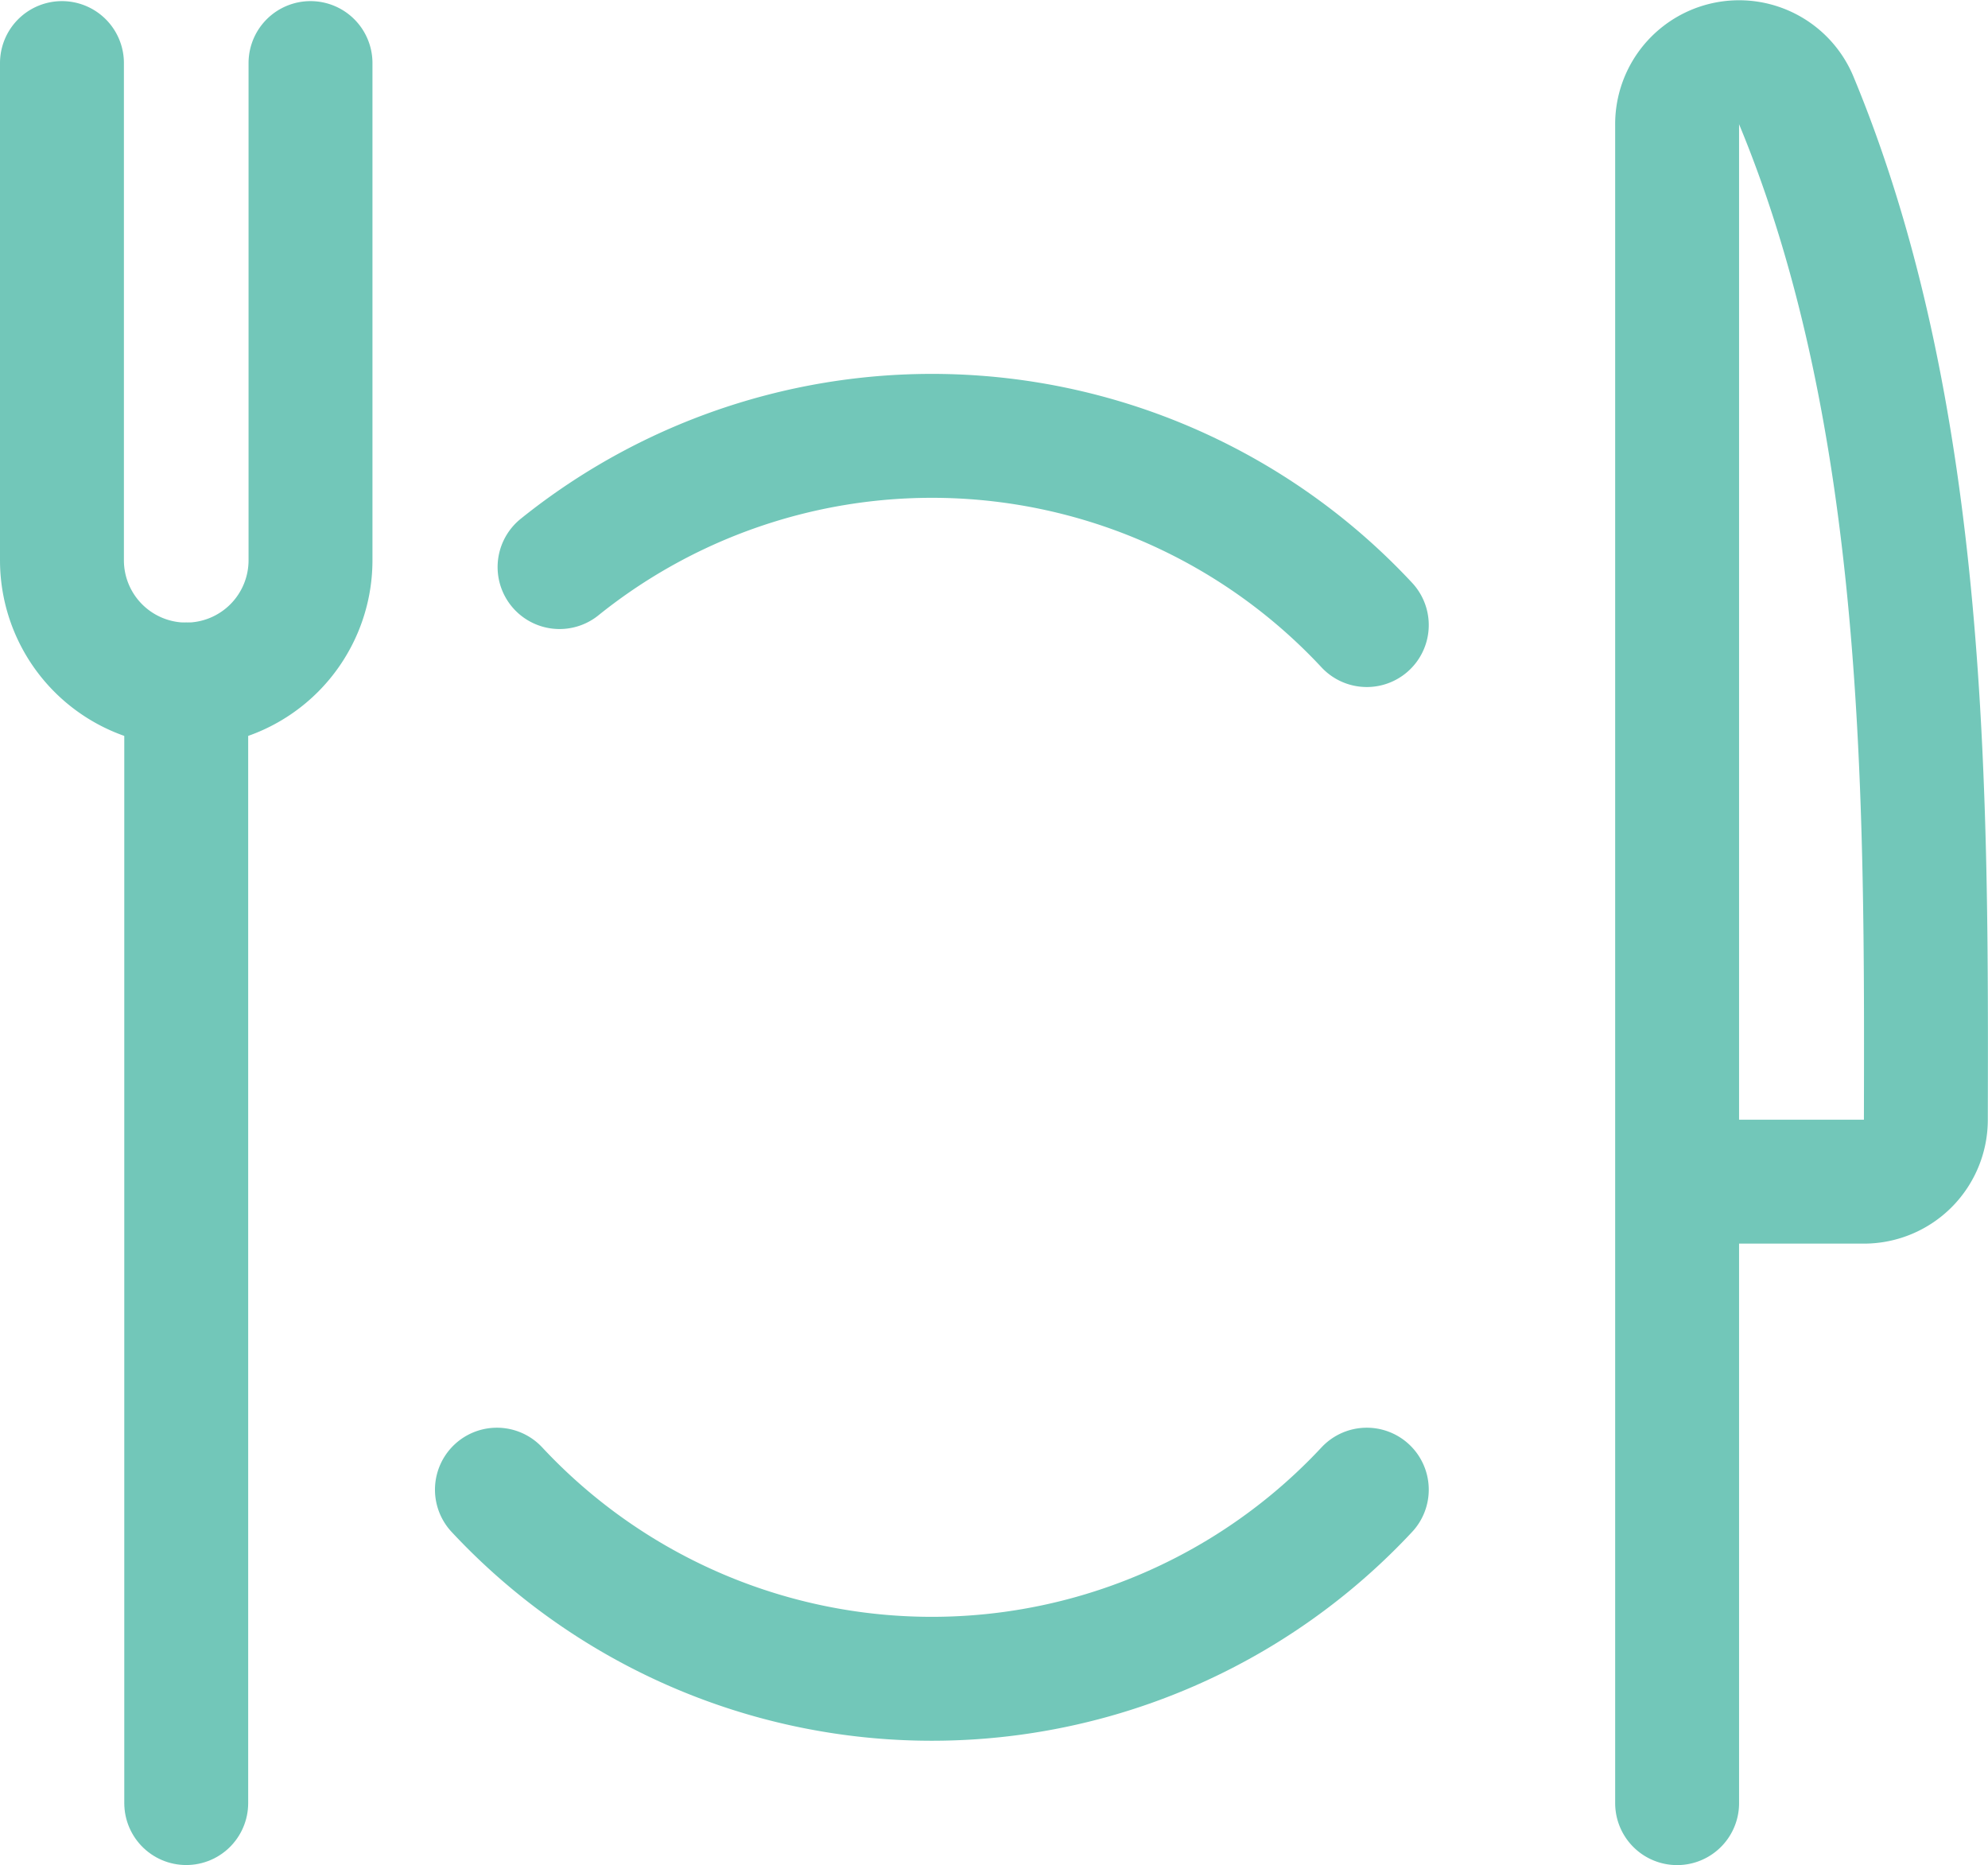
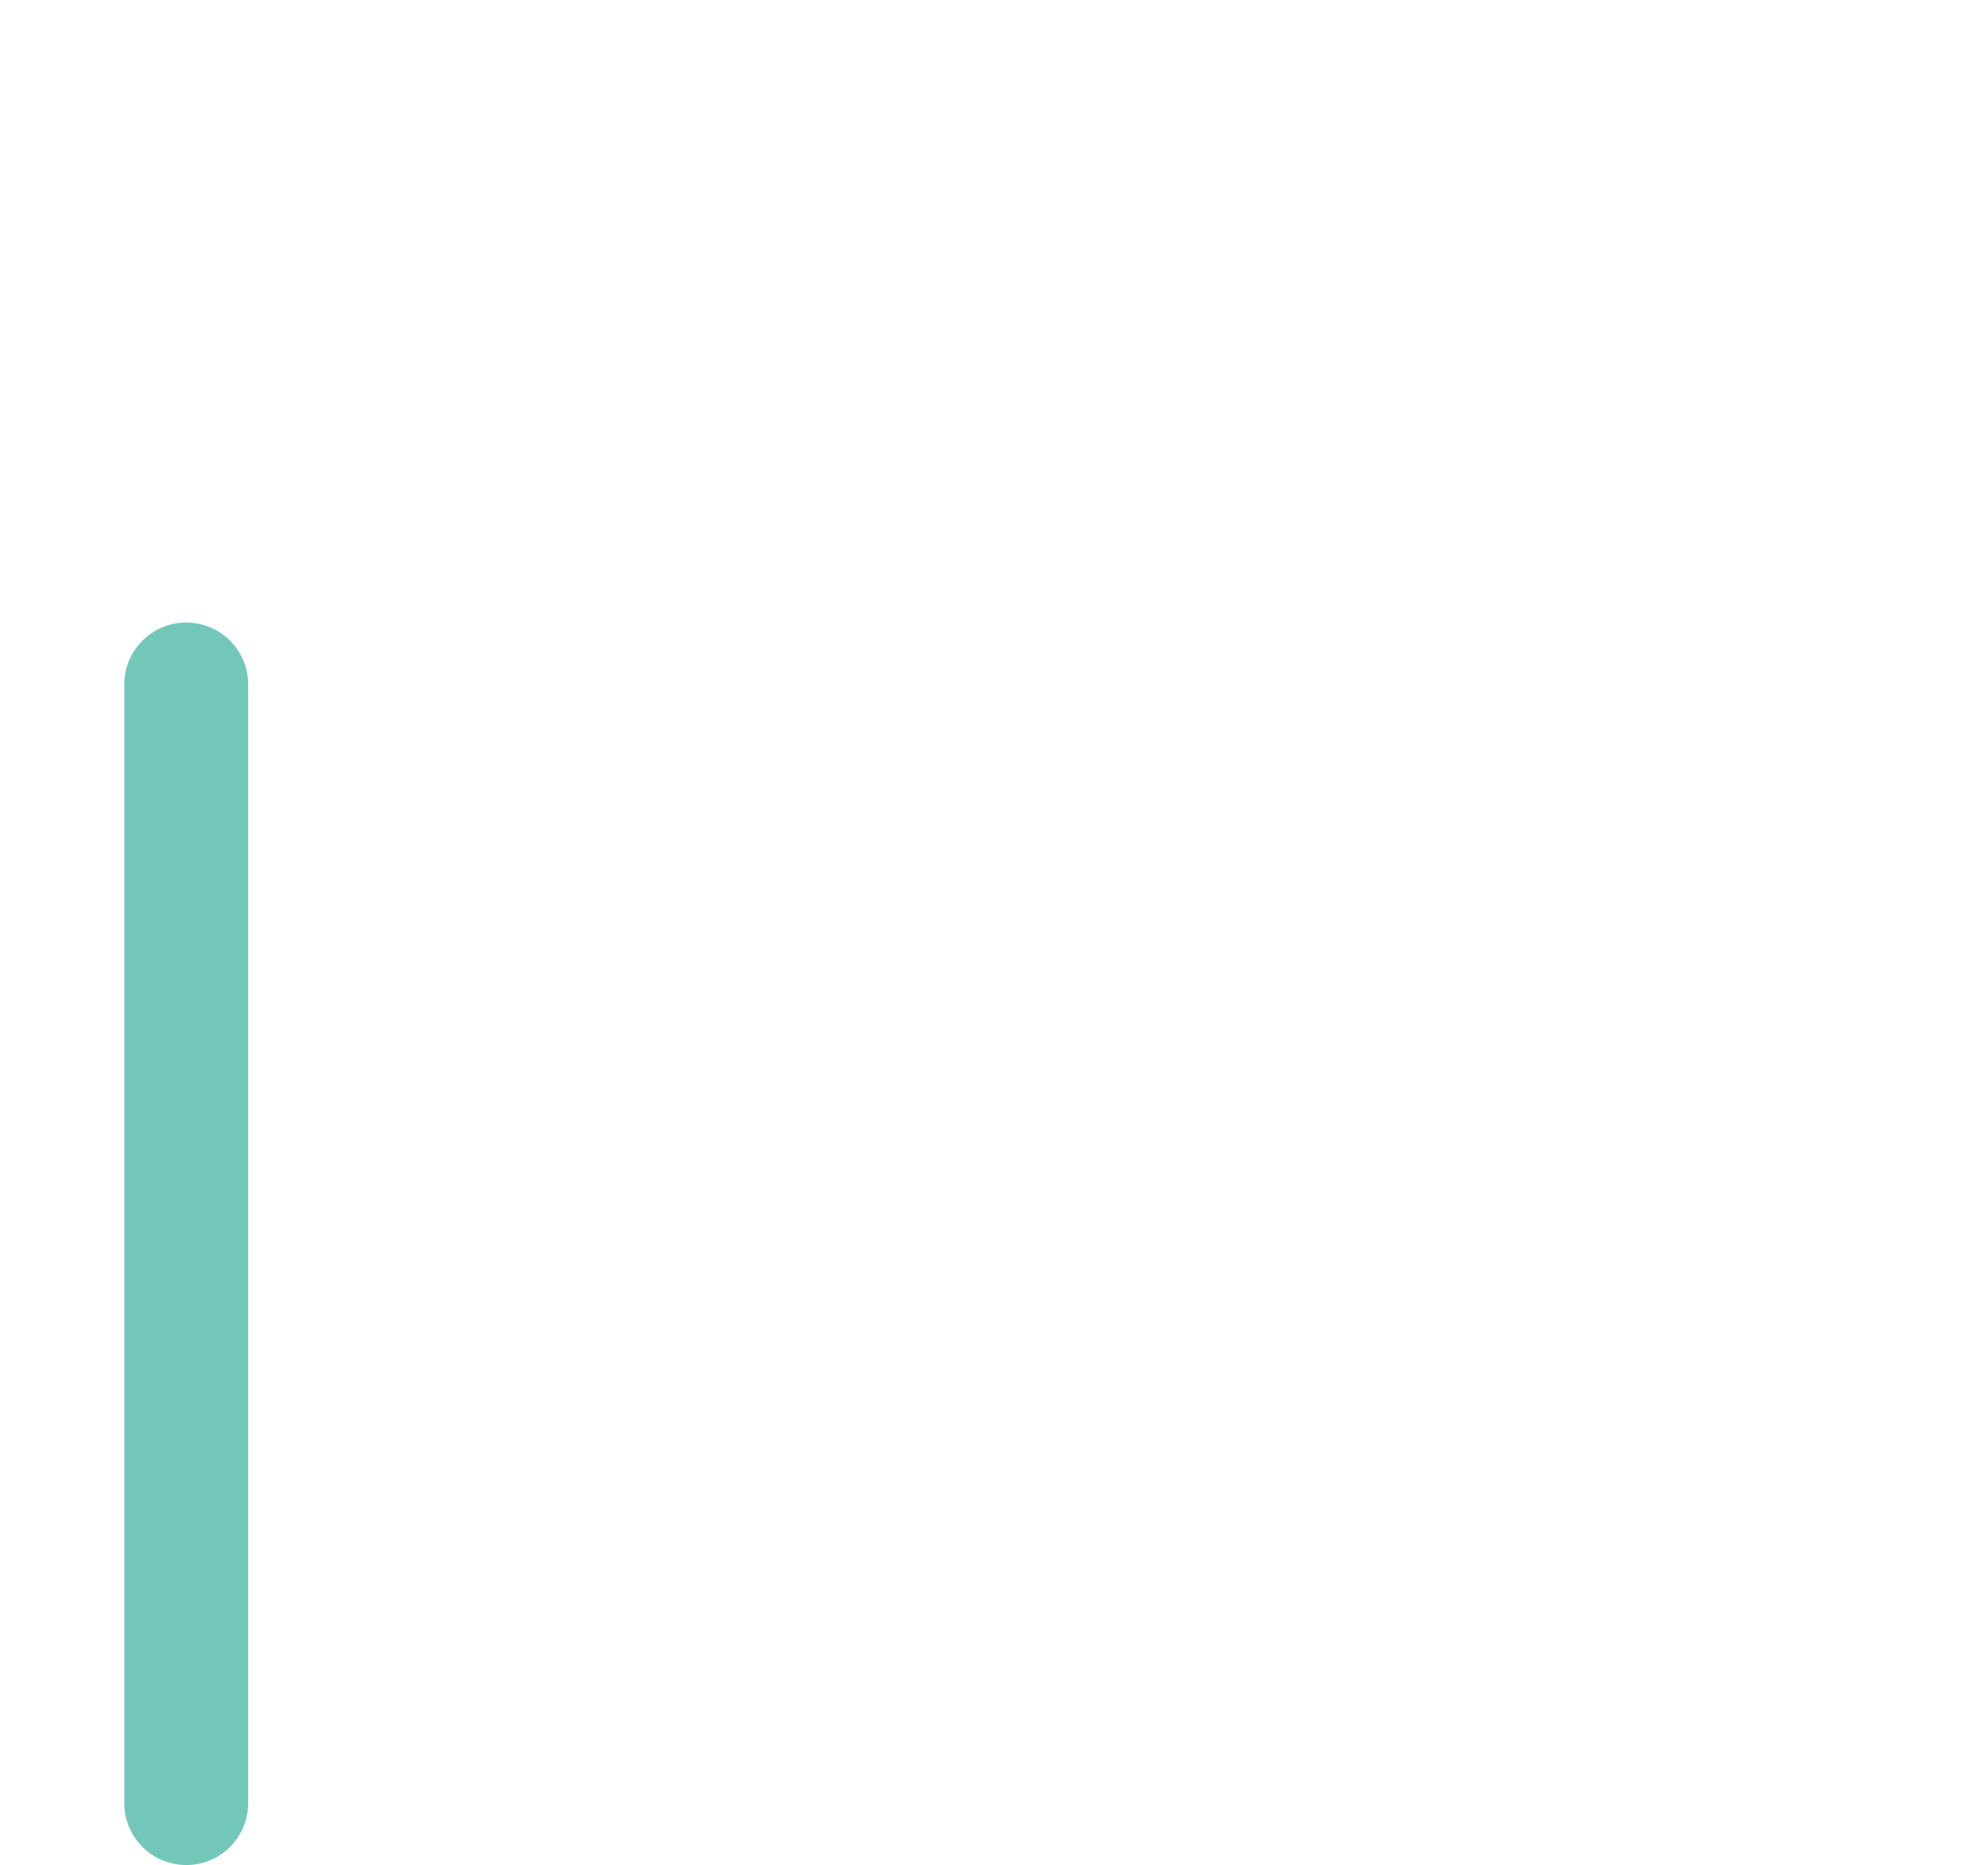
<svg xmlns="http://www.w3.org/2000/svg" width="32.089" height="30.1" viewBox="0 0 32.089 30.1">
  <g id="restaurant-eating-set" transform="translate(1 1.018)">
    <line id="Linie_52" data-name="Linie 52" y2="18.053" transform="translate(2.006 10.029)" fill="none" stroke="#72c7b9" stroke-linecap="round" stroke-linejoin="round" stroke-width="2" />
-     <path id="Pfad_335" data-name="Pfad 335" d="M20.247,19.553H23.26a1,1,0,0,0,1-1c.011-5.123.037-11.311-2.085-16.434a1,1,0,0,0-1.93.384v27.08" transform="translate(5.826 -1.5)" fill="none" stroke="#72c7b9" stroke-linecap="round" stroke-linejoin="round" stroke-width="2" />
-     <path id="Pfad_336" data-name="Pfad 336" d="M.75,1.5V9.524a2.006,2.006,0,0,0,2.006,2.006h0A2.006,2.006,0,0,0,4.762,9.524V1.5" transform="translate(-0.75 -1.5)" fill="none" stroke="#72c7b9" stroke-linecap="round" stroke-linejoin="round" stroke-width="2" />
-     <path id="Pfad_337" data-name="Pfad 337" d="M19.786,9.053a9.592,9.592,0,0,0-13.03-.936" transform="translate(1.276 0.017)" fill="none" stroke="#72c7b9" stroke-linecap="round" stroke-linejoin="round" stroke-width="2" />
-     <path id="Pfad_338" data-name="Pfad 338" d="M6,18.717a9.6,9.6,0,0,0,14.041,0" transform="translate(1.021 4.307)" fill="none" stroke="#72c7b9" stroke-linecap="round" stroke-linejoin="round" stroke-width="2" />
  </g>
</svg>